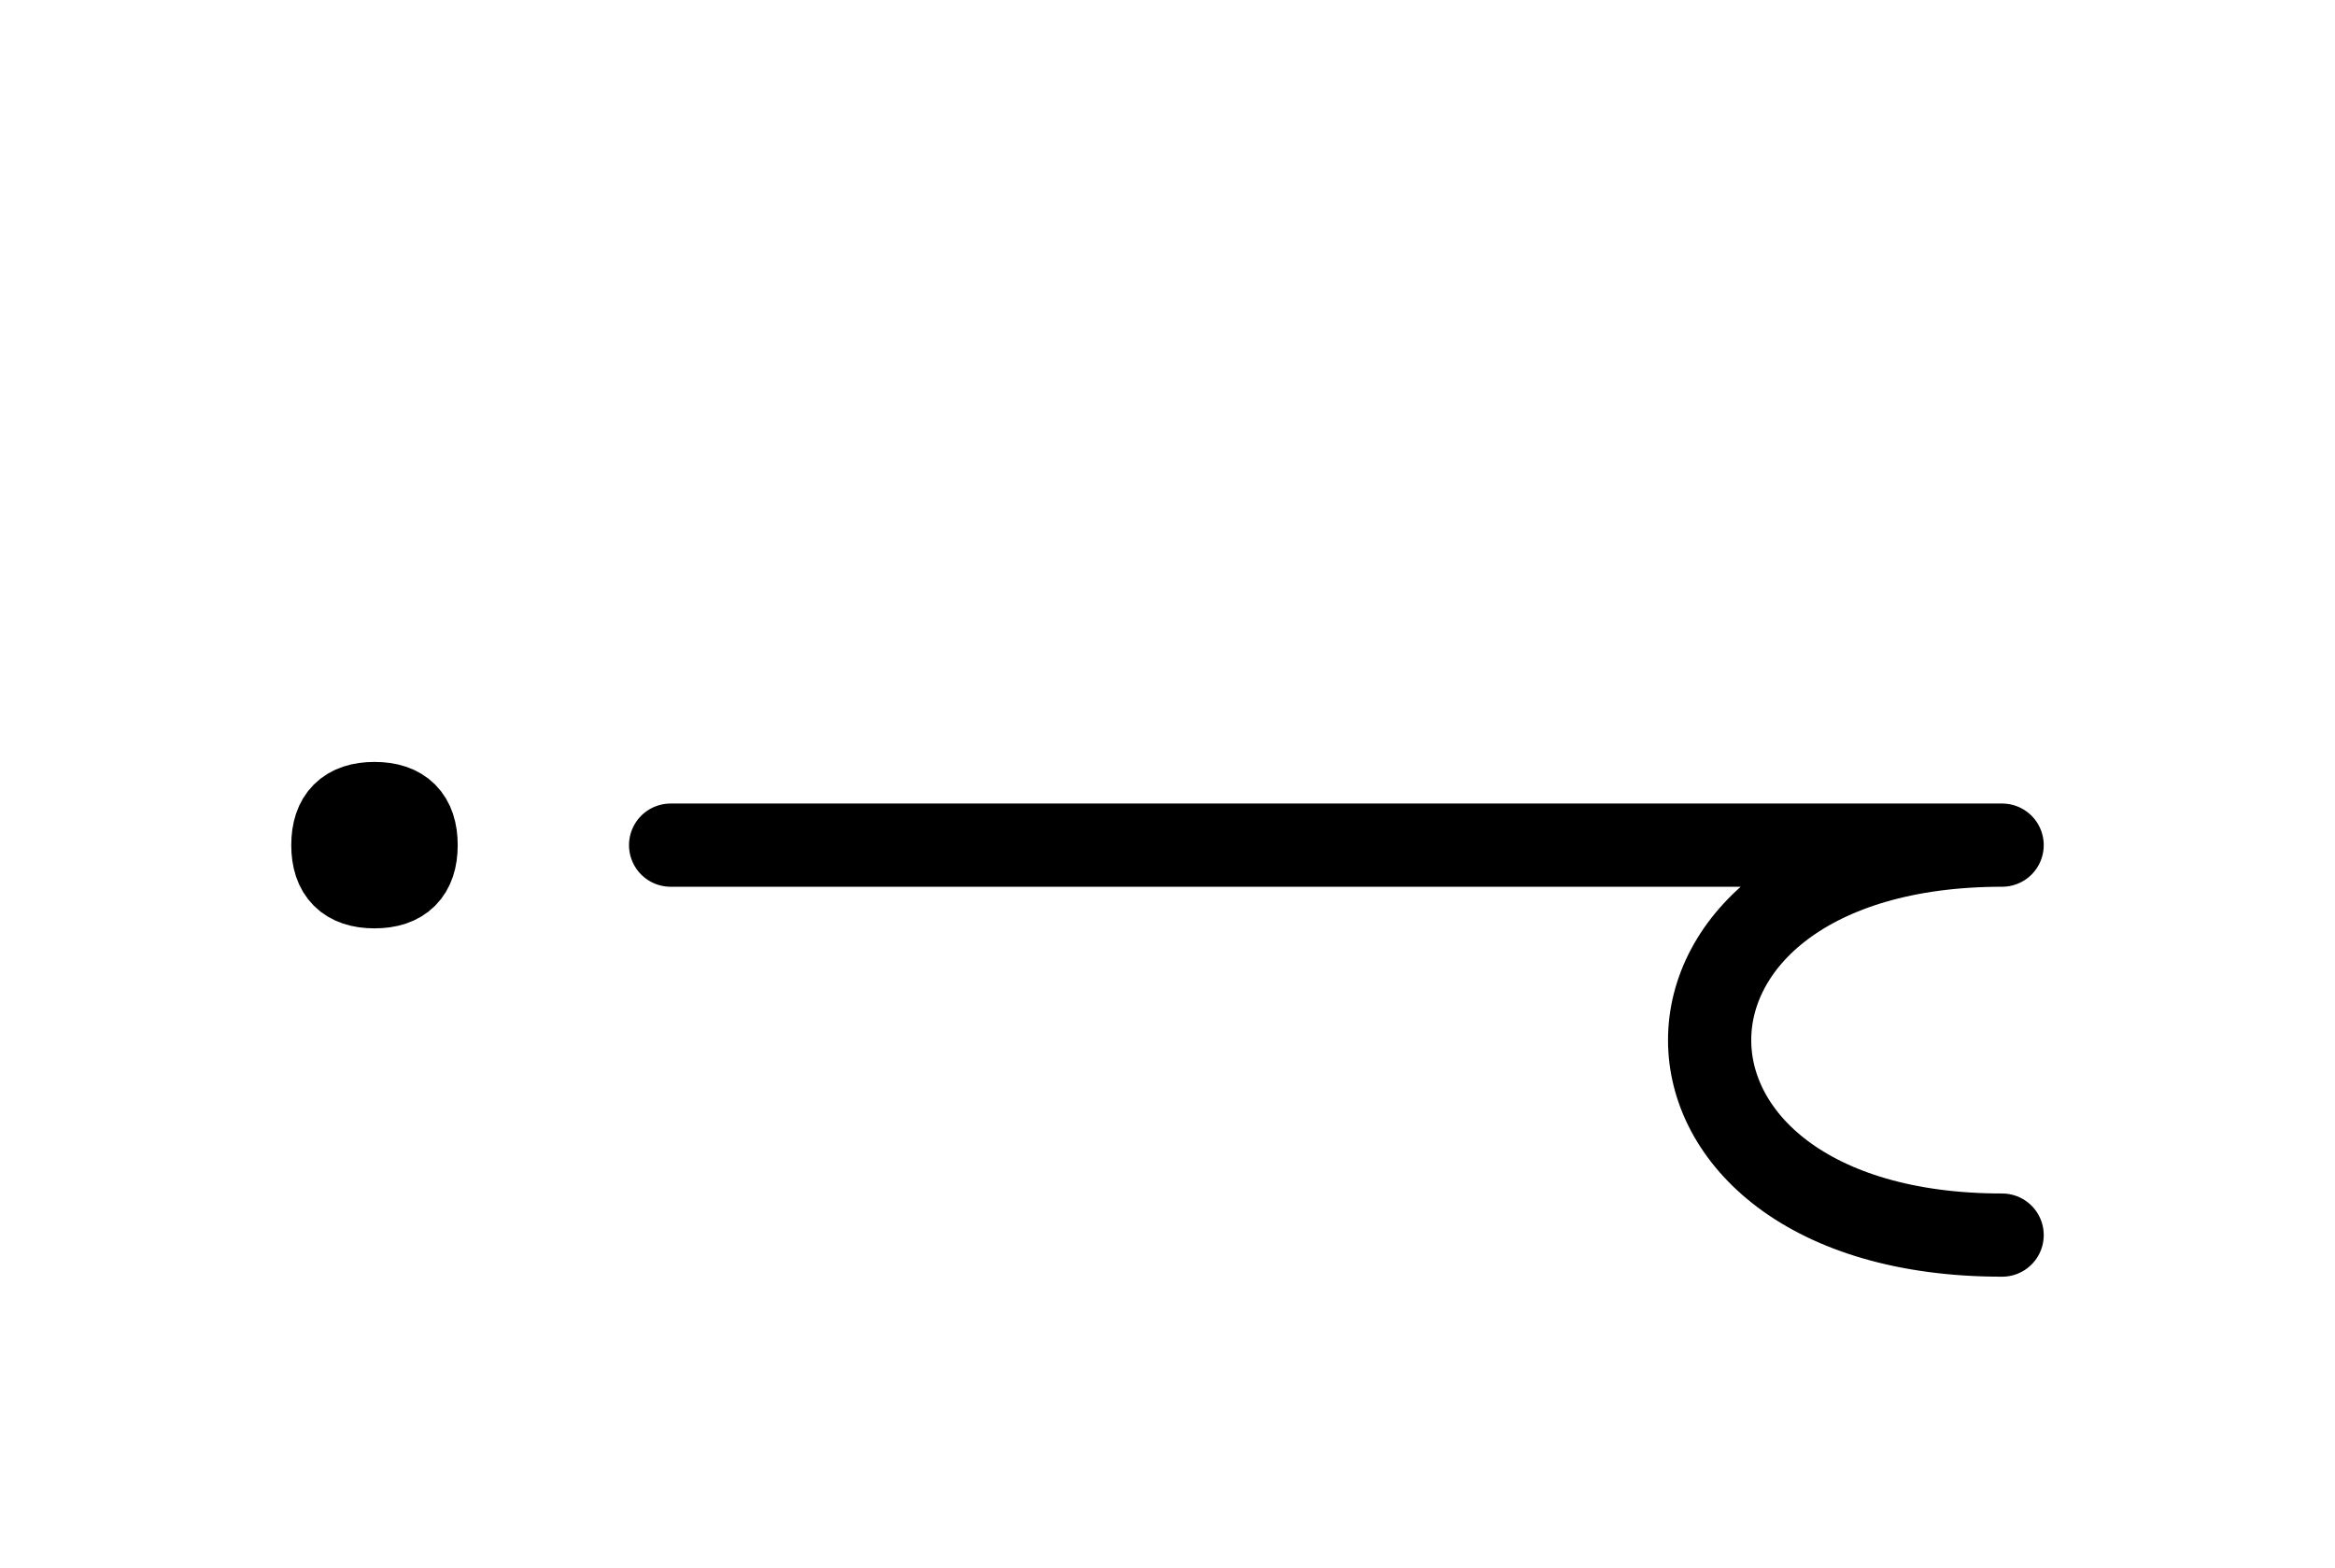
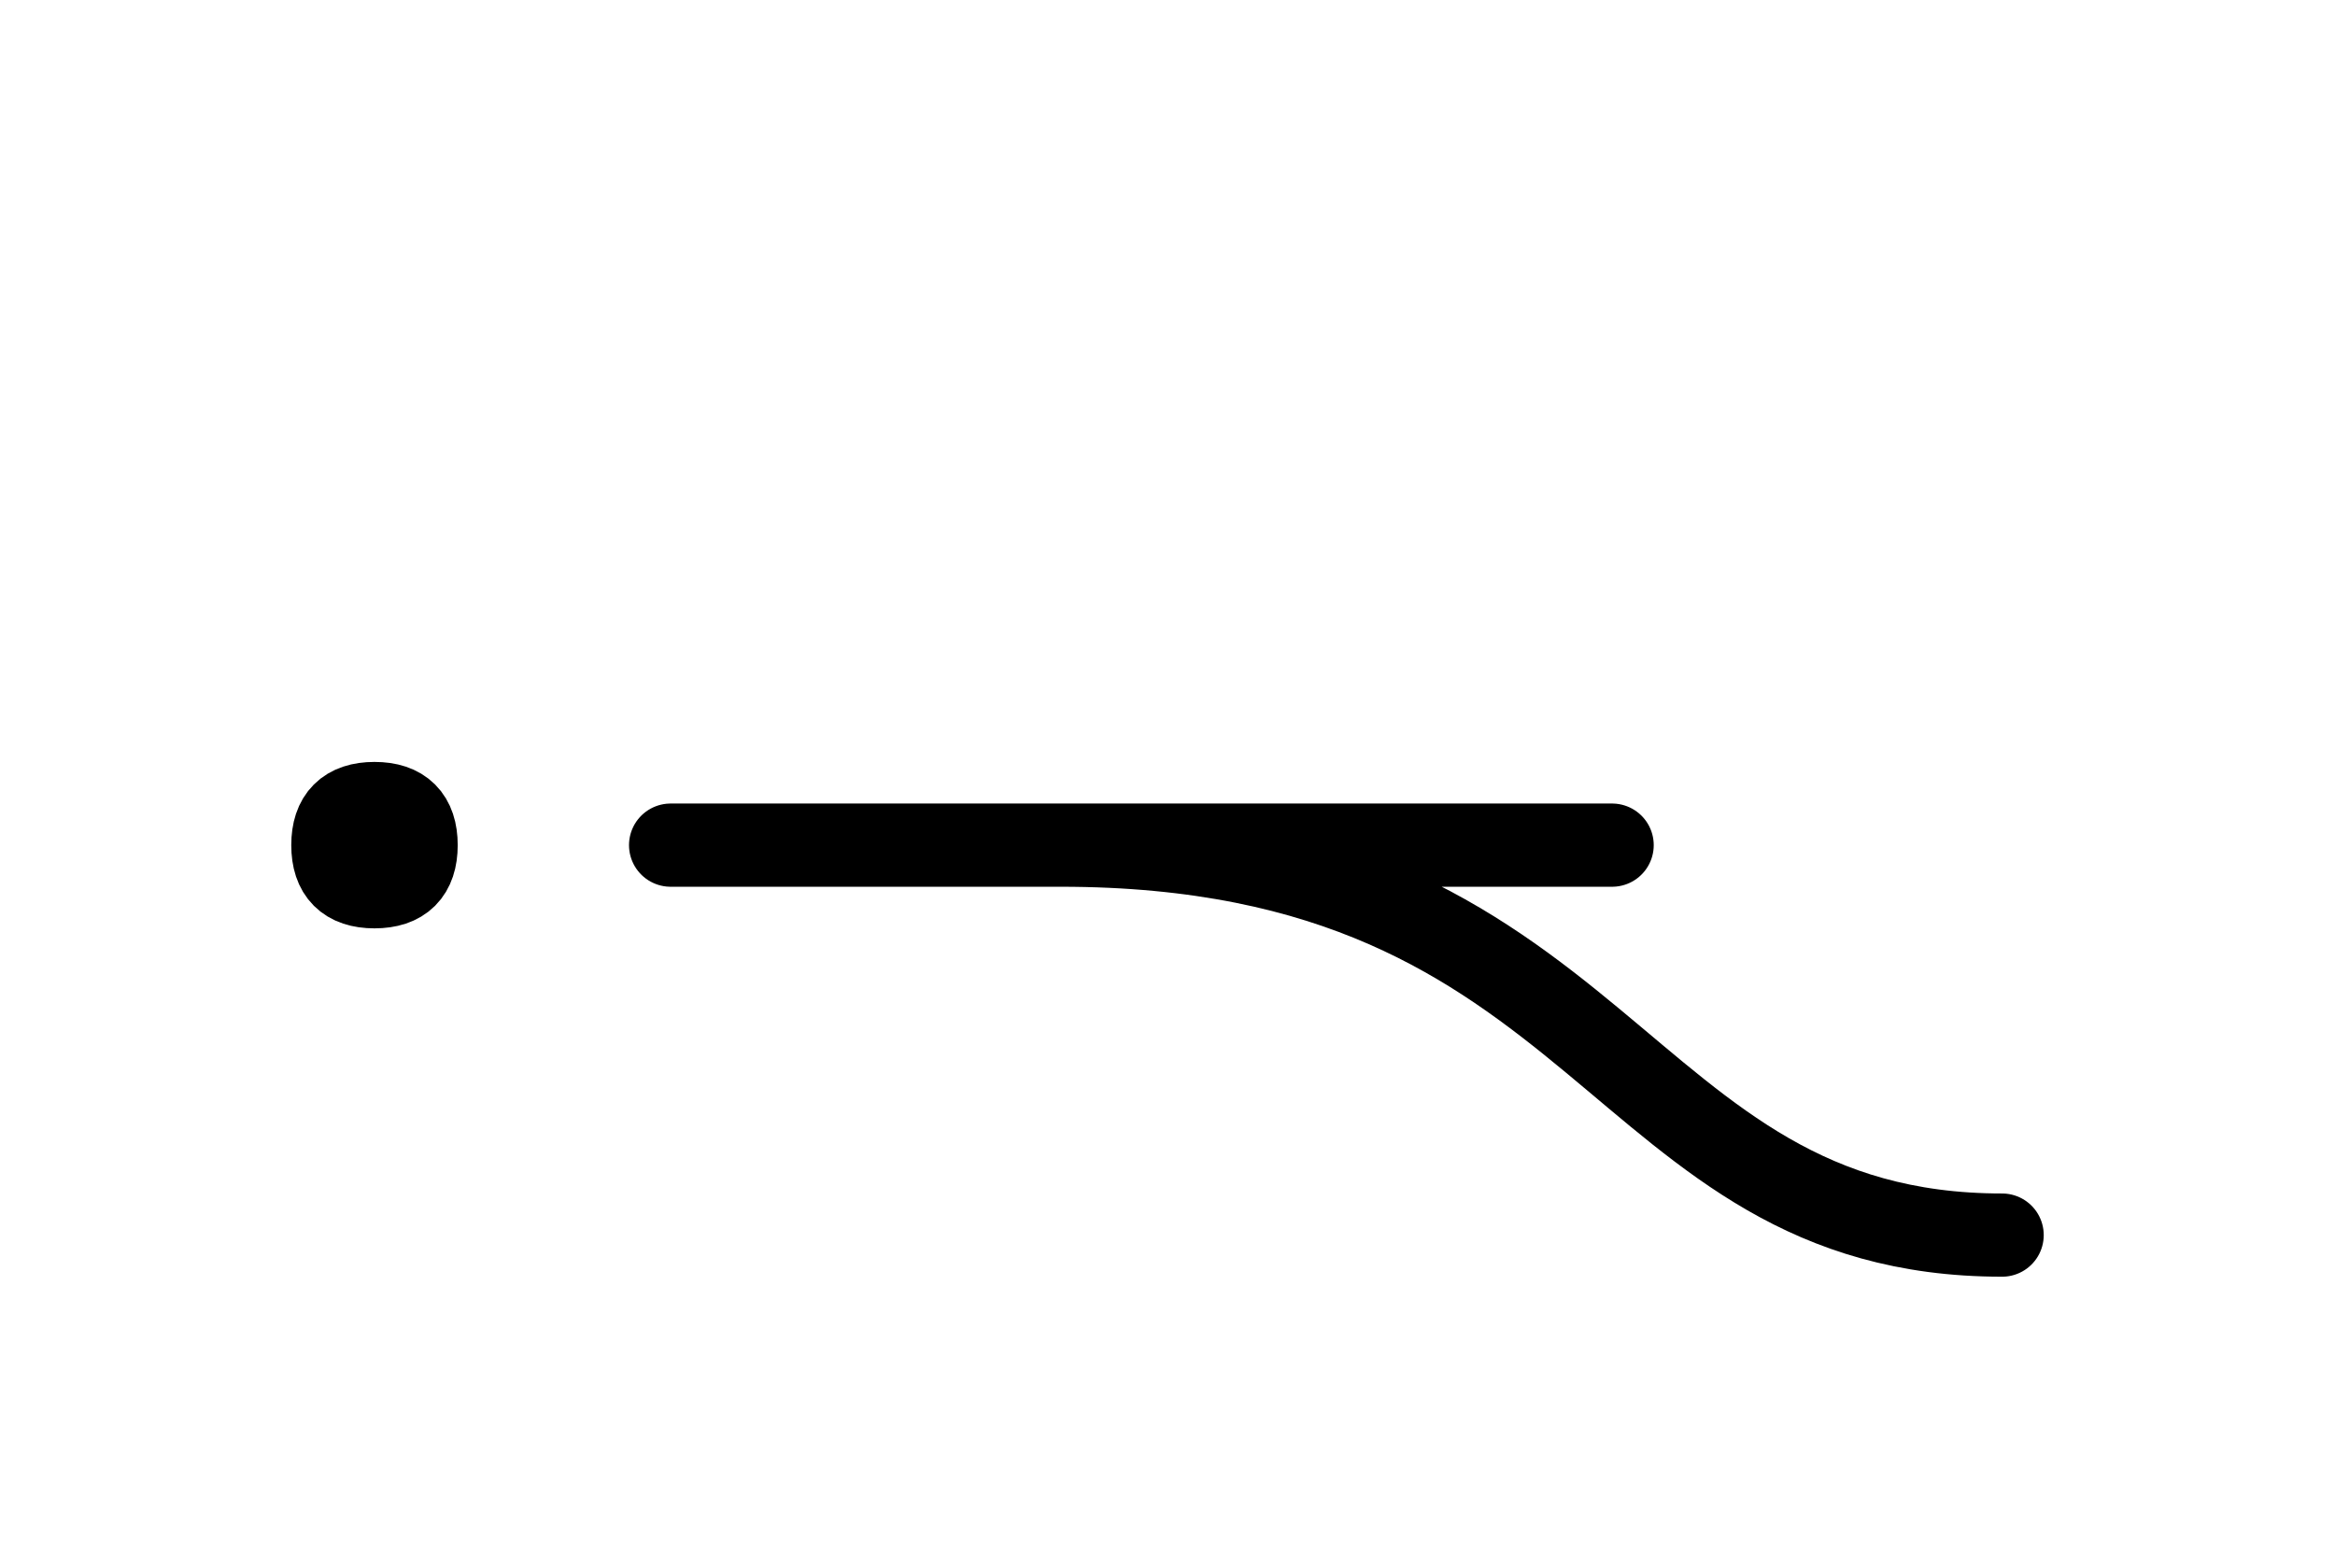
<svg xmlns="http://www.w3.org/2000/svg" xmlns:xlink="http://www.w3.org/1999/xlink" width="35.073" height="23.554" viewBox="0 0 35.073 23.554">
  <defs>
-     <path d="M20.073,12.696 L24.215,12.696 L10.073,12.696 M20.073,12.696 L15.931,12.696 L30.073,12.696 C24.215,12.696,24.215,18.554,30.073,18.554 M5.0,12.696 Q5.0,12.071,5.625,12.071 Q6.25,12.071,6.25,12.696 Q6.25,13.321,5.625,13.321 Q5.0,13.321,5.0,12.696" stroke="black" fill="none" stroke-width="1.25" stroke-linecap="round" stroke-linejoin="round" id="d0" />
+     <path d="M20.073,12.696 L24.215,12.696 L10.073,12.696 M20.073,12.696 L15.931,12.696 C24.215,12.696,24.215,18.554,30.073,18.554 M5.0,12.696 Q5.0,12.071,5.625,12.071 Q6.25,12.071,6.25,12.696 Q6.25,13.321,5.625,13.321 Q5.0,13.321,5.0,12.696" stroke="black" fill="none" stroke-width="1.25" stroke-linecap="round" stroke-linejoin="round" id="d0" />
  </defs>
  <use xlink:href="#d0" x="0" y="0" />
</svg>